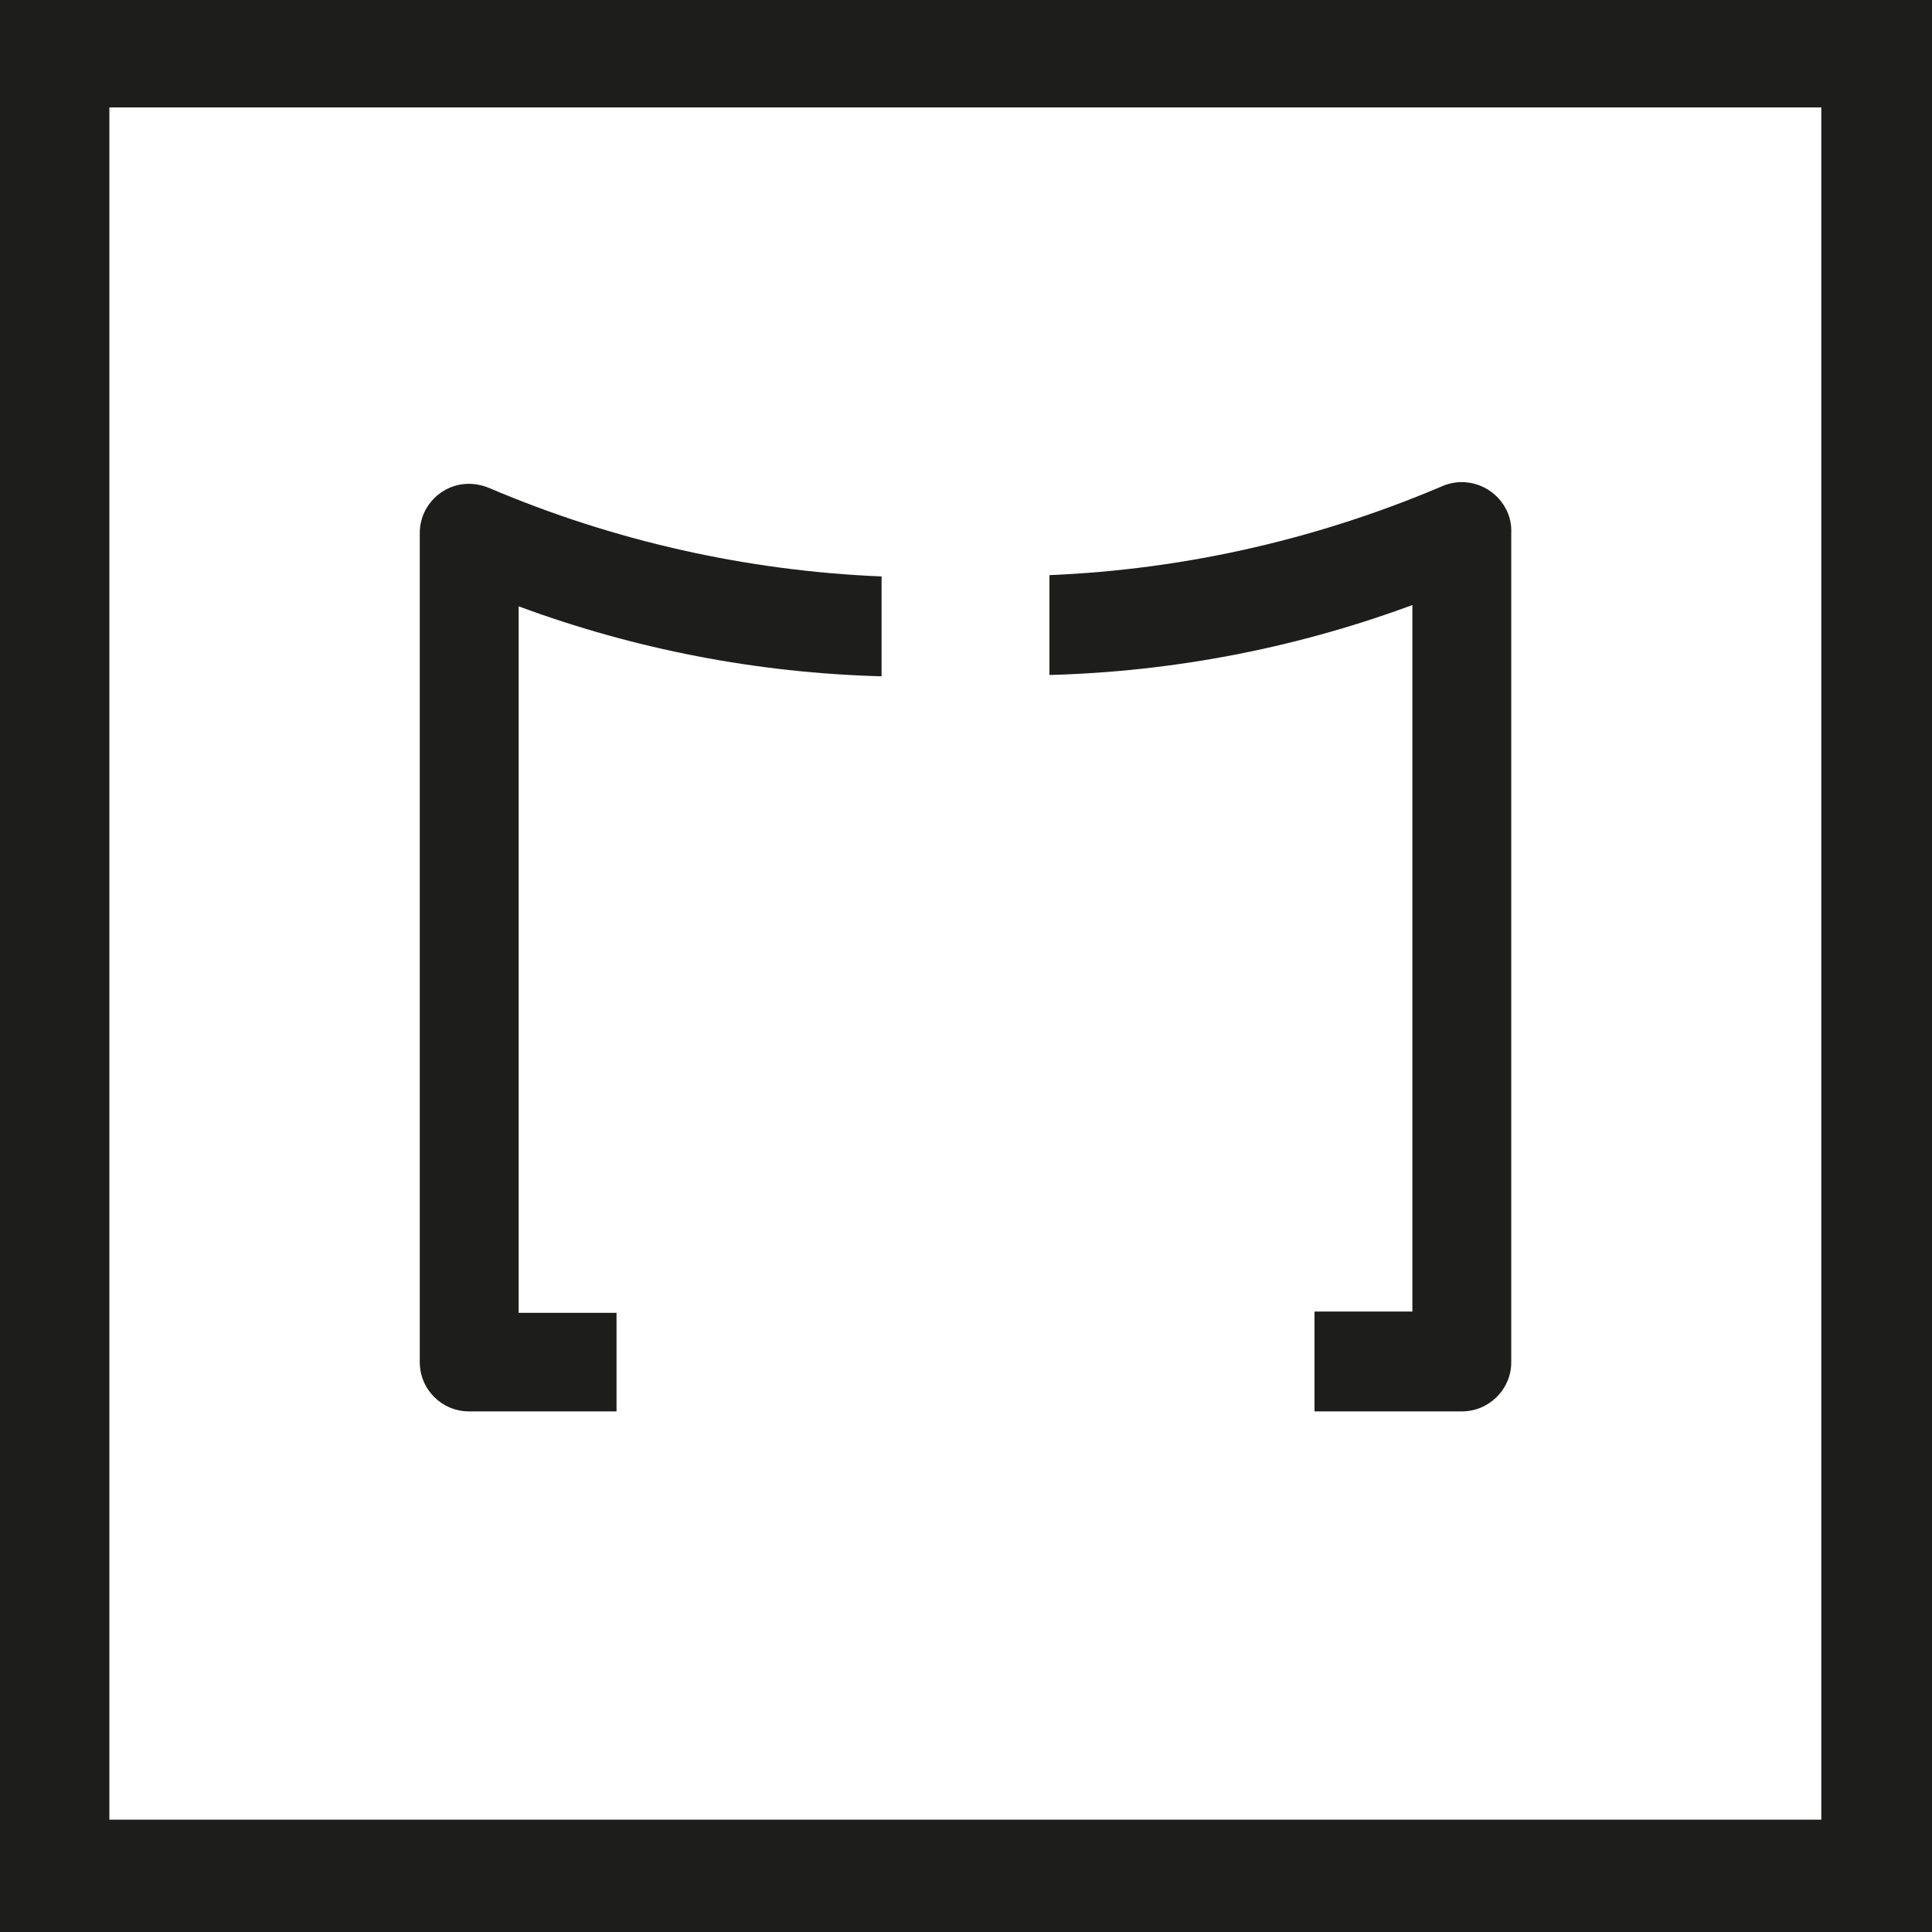
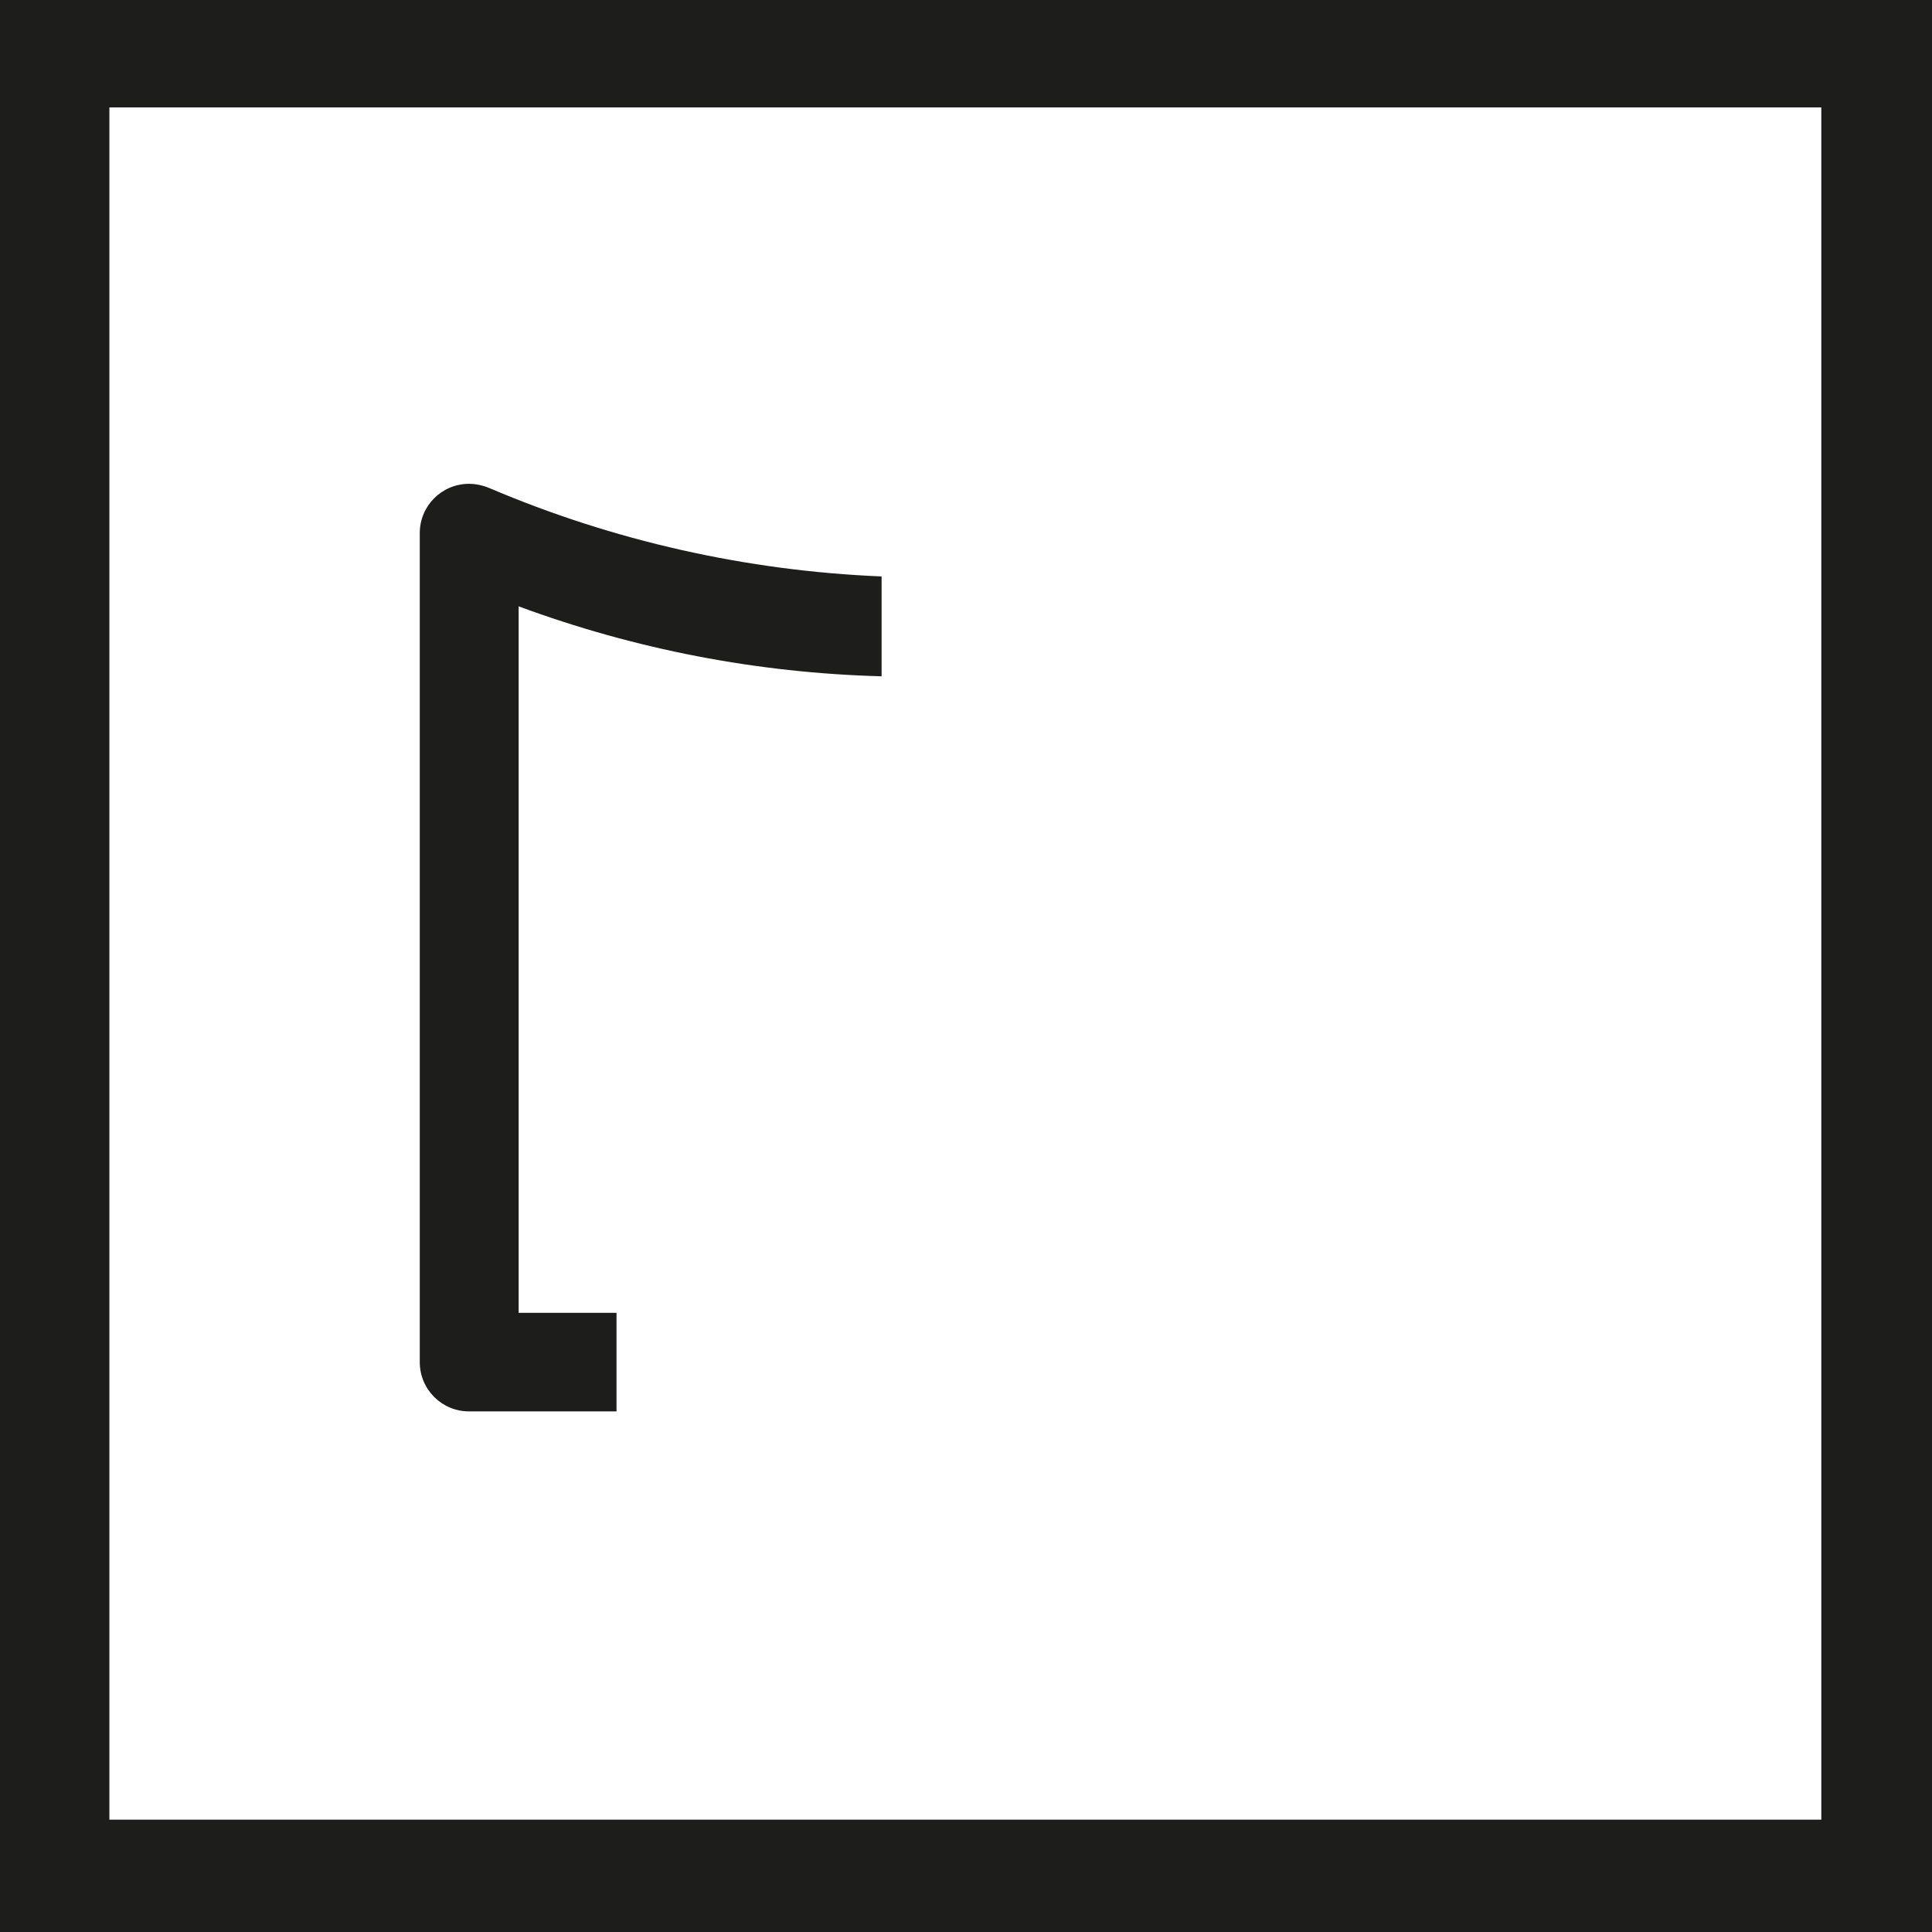
<svg xmlns="http://www.w3.org/2000/svg" id="a" viewBox="0 0 58.82 58.82">
  <defs>
    <style>.b{fill:#1d1d1b;}</style>
  </defs>
  <path class="b" d="M58.82,58.82H0V0H58.82V58.82ZM3.33,55.4H55.45V3.27H3.33V55.4Z" />
  <path class="b" d="M18.76,42.97h-4.48c-.83,0-1.5-.67-1.5-1.5V16.23c0-.83,.67-1.5,1.5-1.5,.21,0,.43,.05,.62,.13,3.78,1.61,7.83,2.52,11.94,2.69v3.04c-3.78-.1-7.51-.82-11.05-2.13v21.51h2.98v3Z" />
-   <path class="b" d="M44.5,42.97h-4.48v-3.04h2.98V18.42c-3.54,1.31-7.28,2.03-11.05,2.13v-3.04c4.11-.17,8.15-1.09,11.94-2.7,.76-.34,1.64,0,1.99,.75,.1,.21,.14,.44,.13,.67v25.25c0,.82-.68,1.49-1.5,1.49Z" />
</svg>